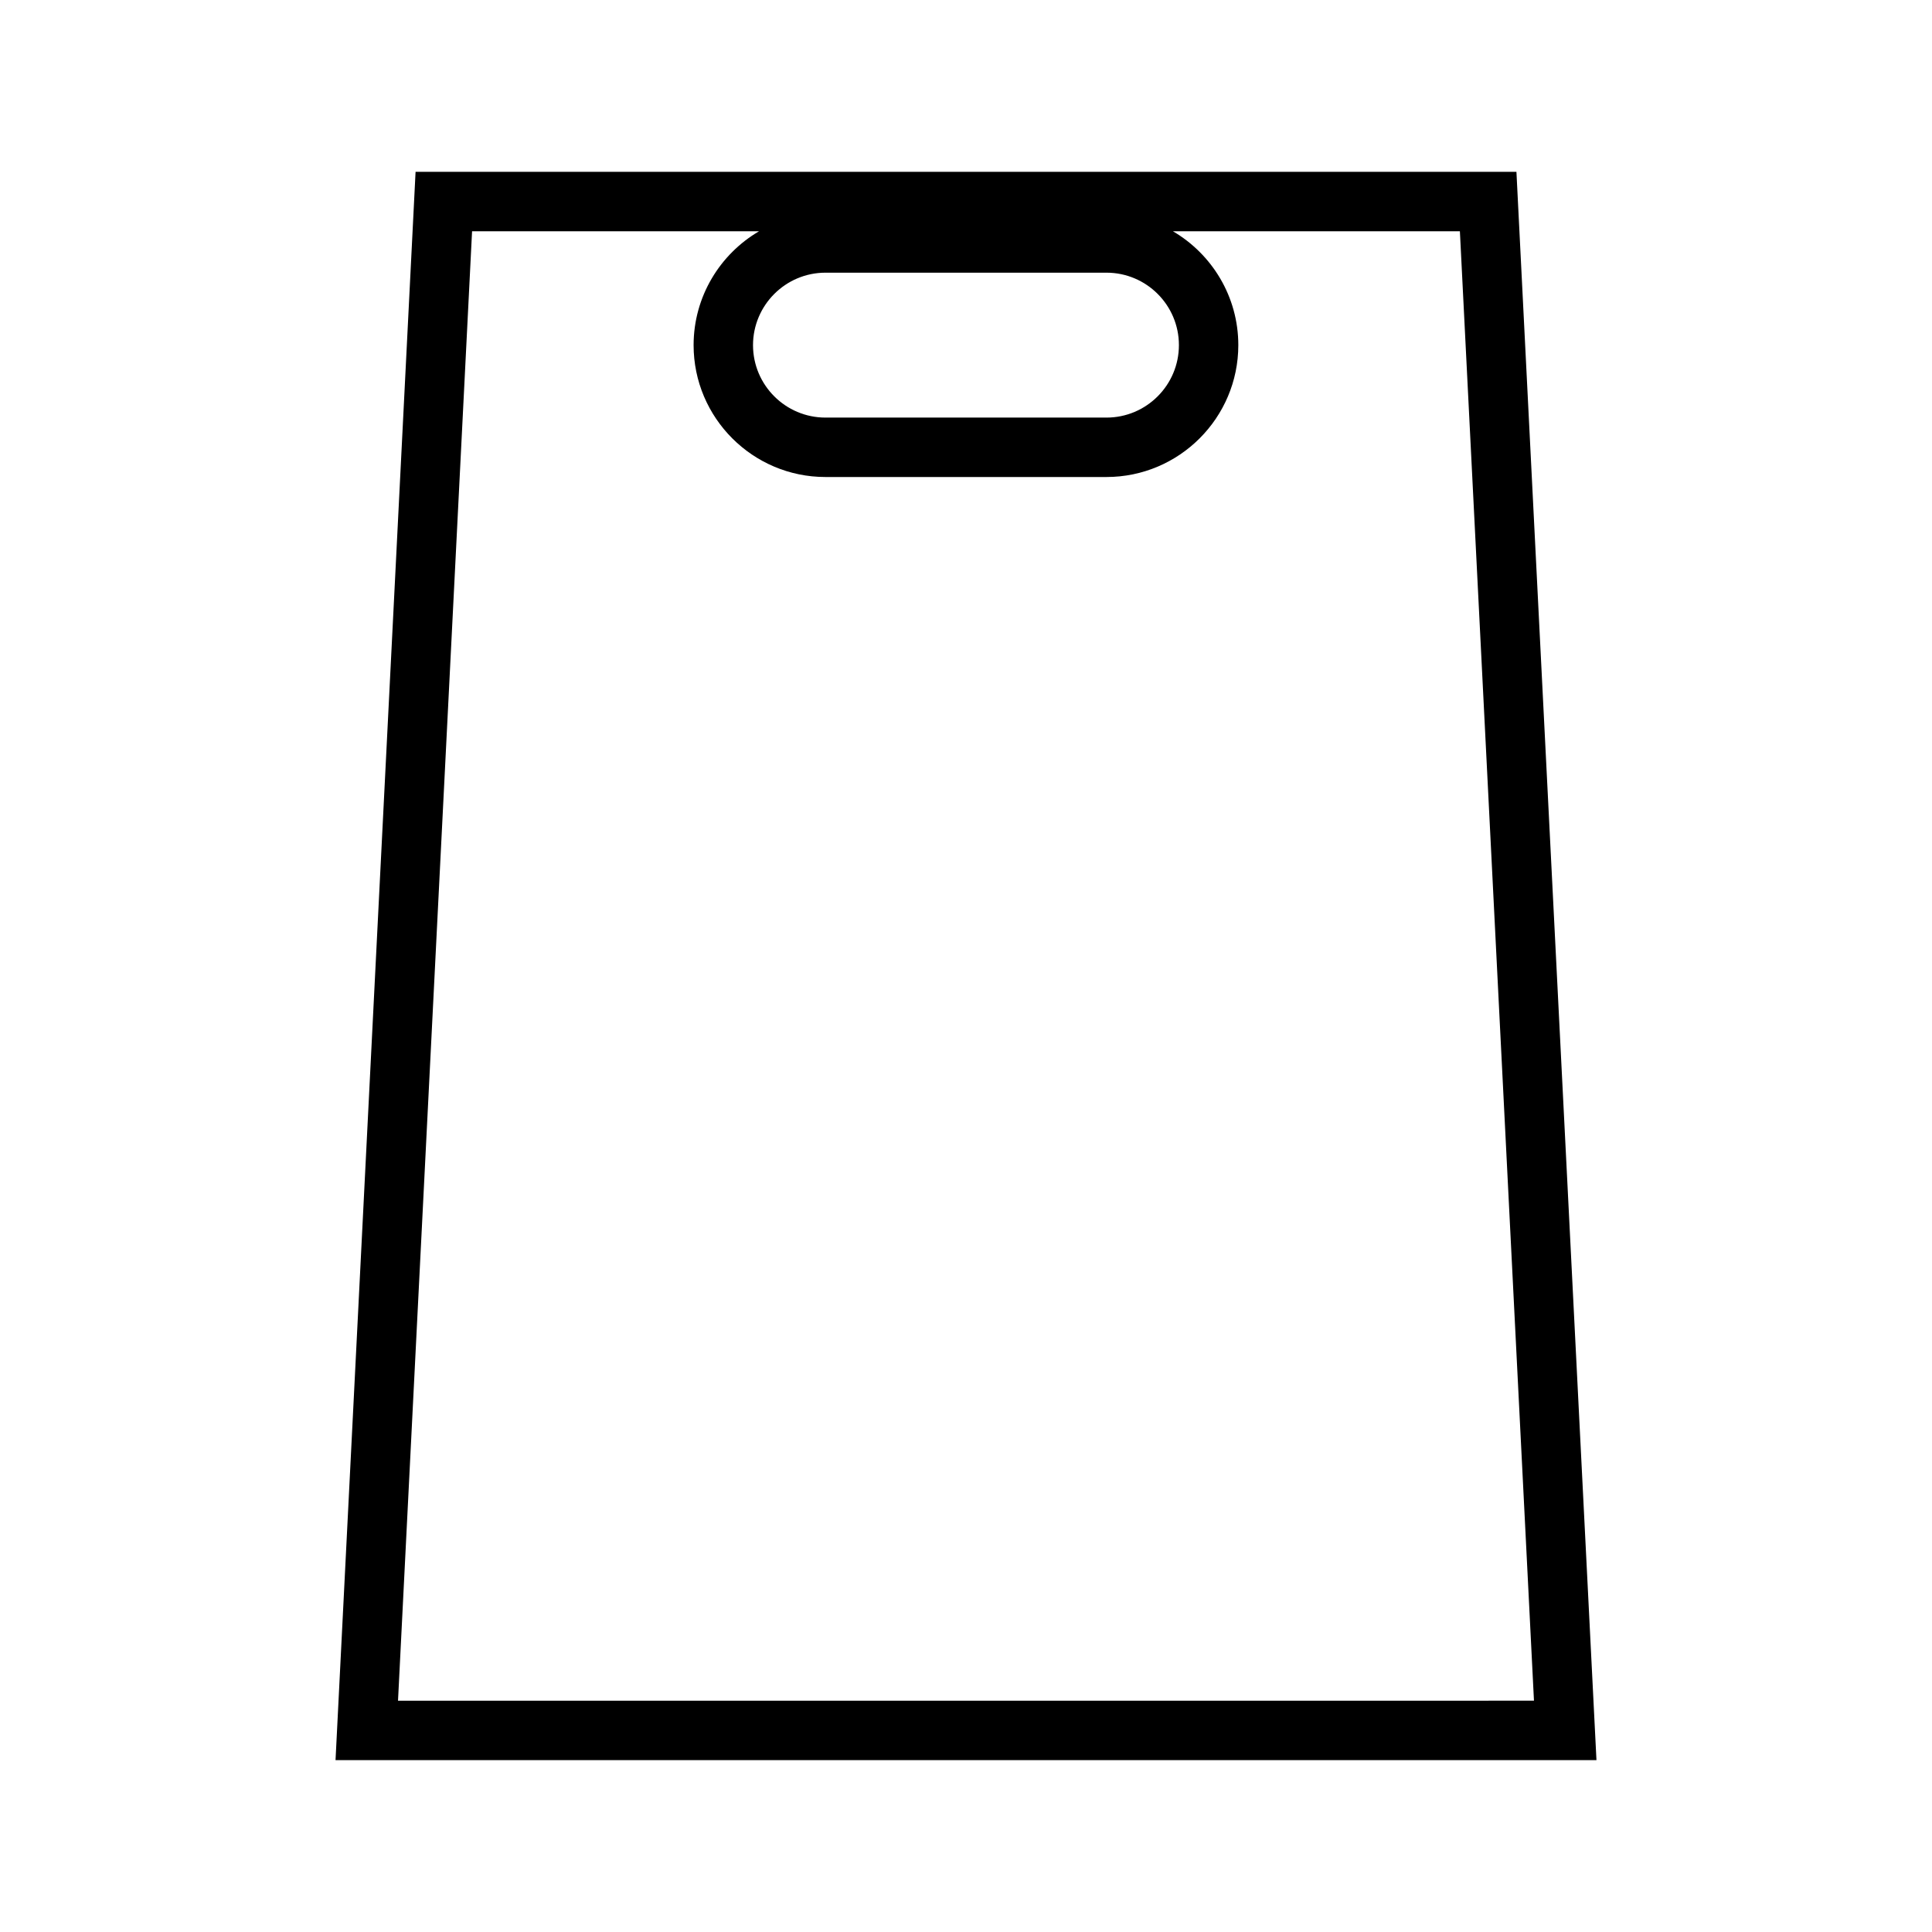
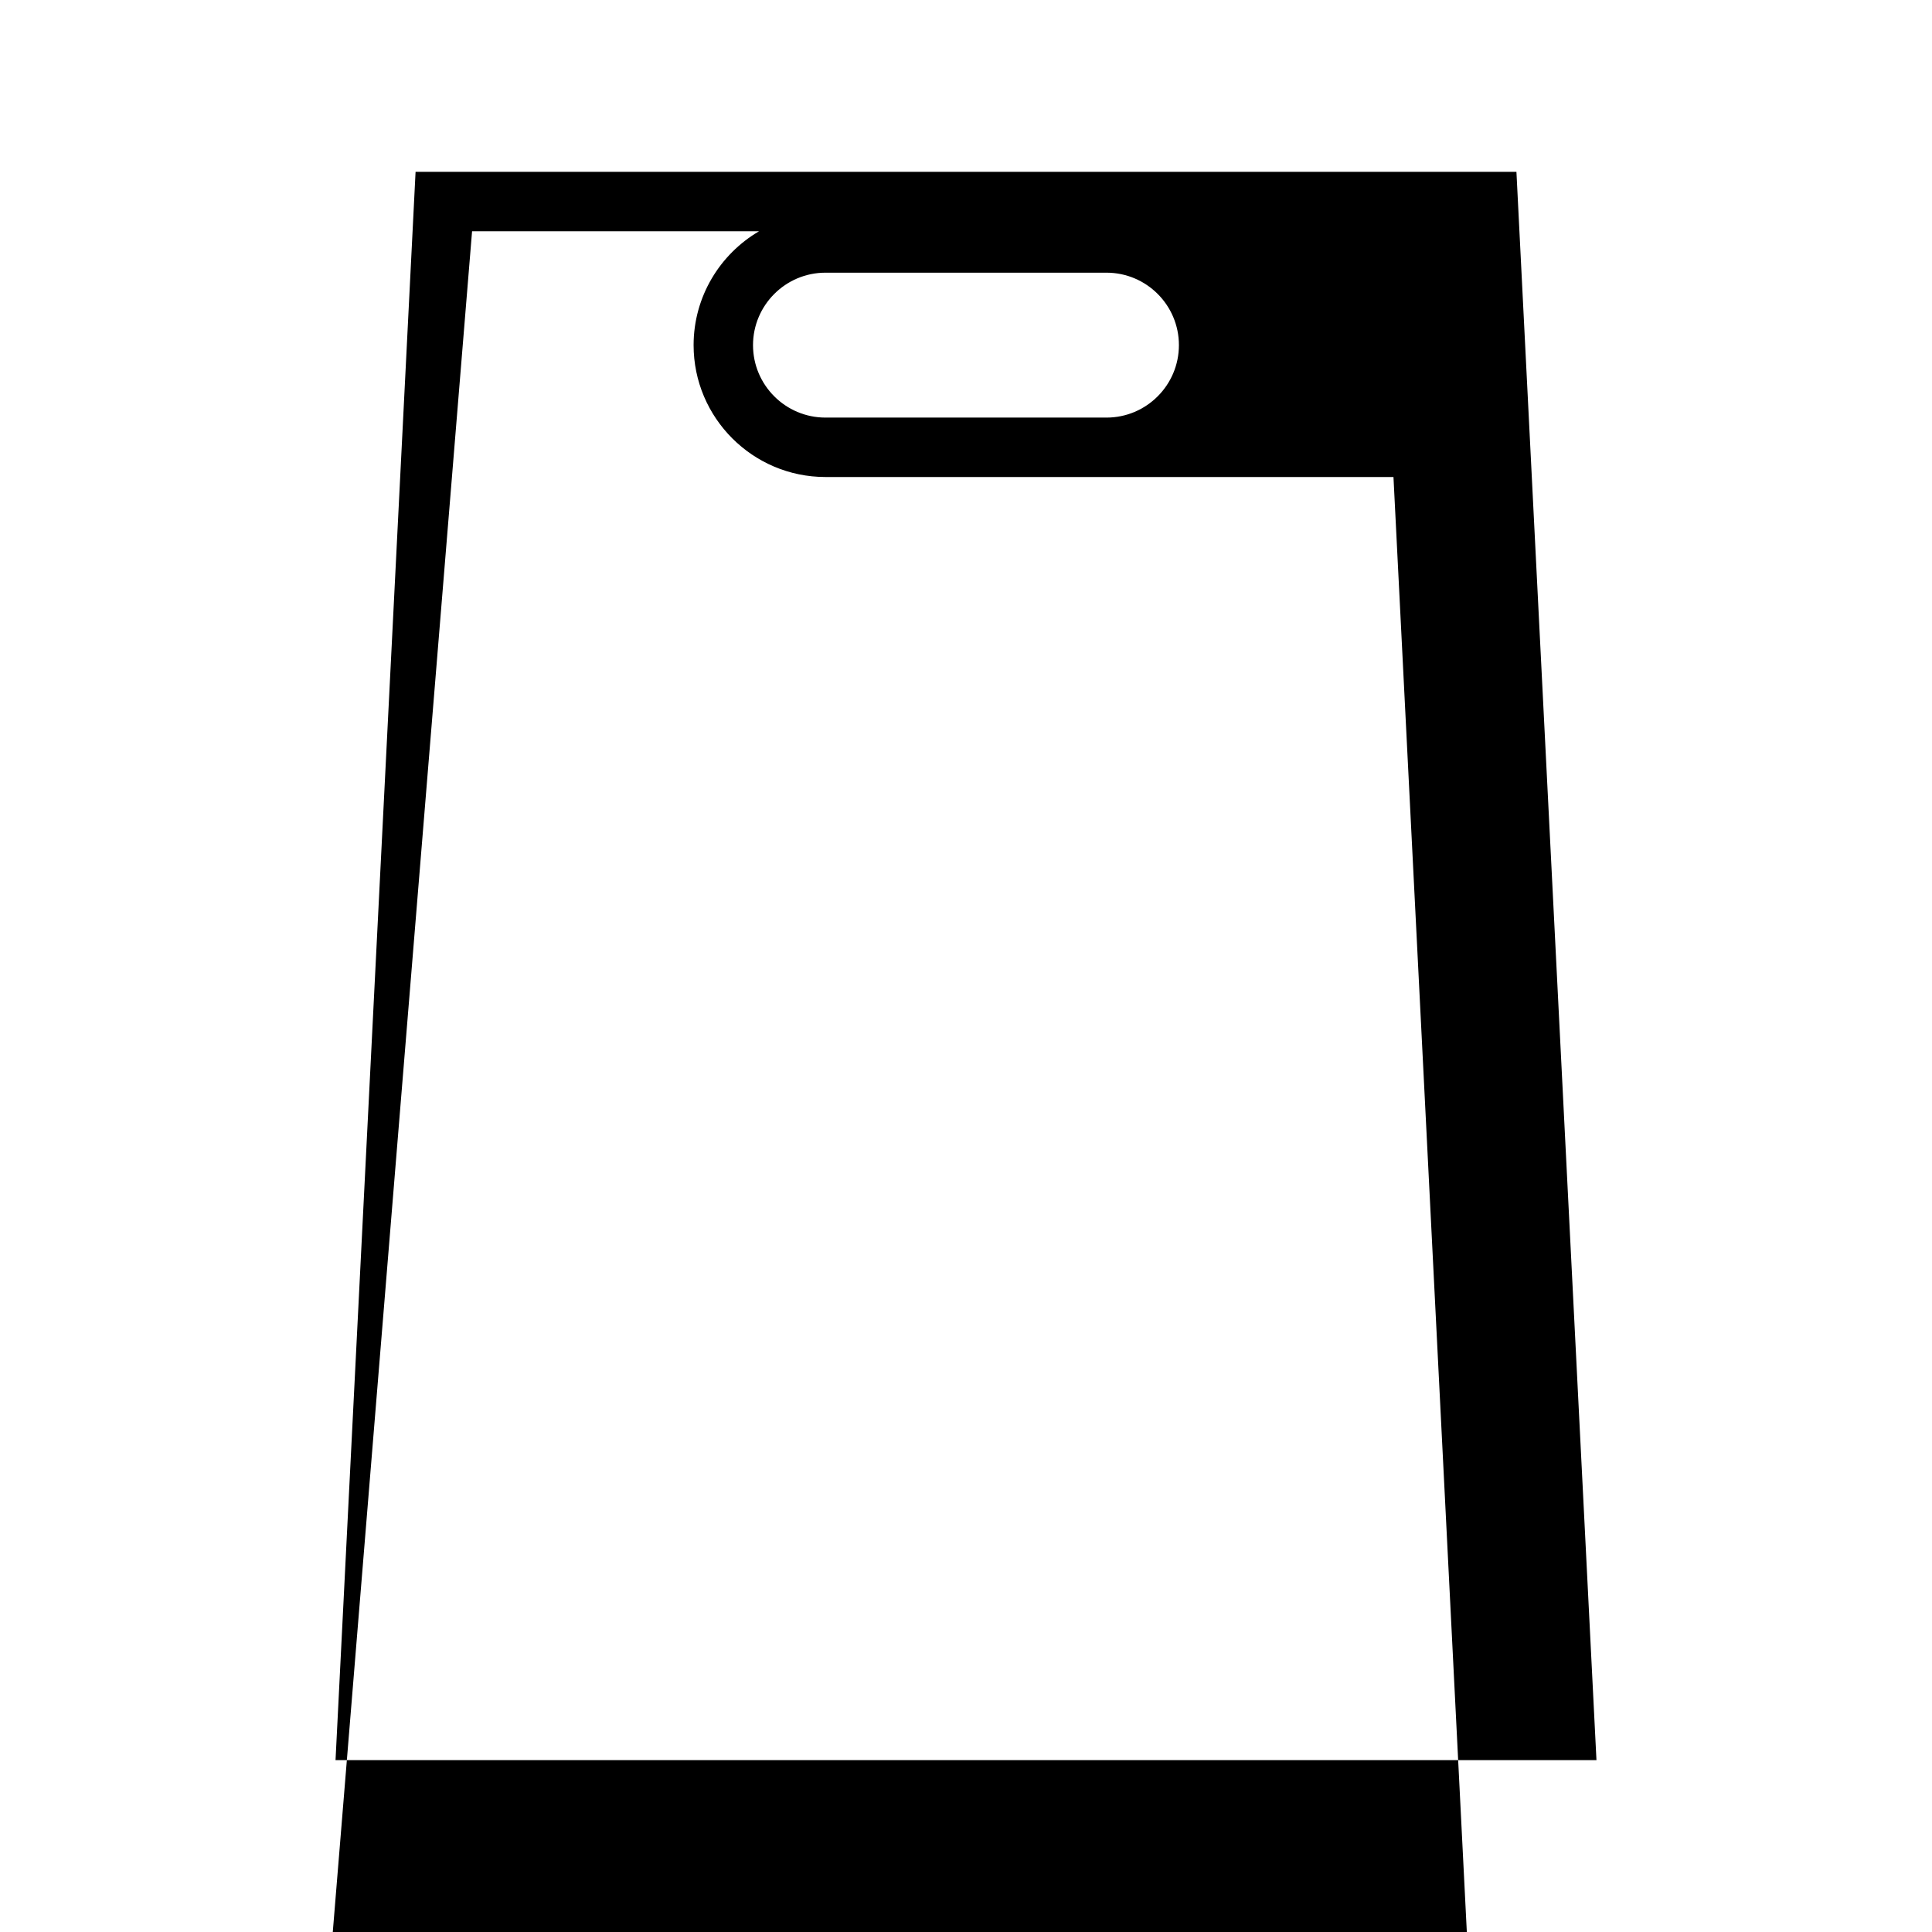
<svg xmlns="http://www.w3.org/2000/svg" fill="#000000" width="800px" height="800px" version="1.1" viewBox="144 144 512 512">
-   <path d="m545.87 189.54h-291.74l-21.211 420.91h334.16zm-183.11 26.723h74.469c10.59 0 19.195 8.617 19.195 19.195 0 10.598-8.613 19.207-19.195 19.207h-74.469c-10.59 0-19.203-8.617-19.203-19.203 0.012-10.582 8.621-19.199 19.203-19.199zm-93.656-10.98h76.059c-10.363 6.066-17.344 17.324-17.352 30.176 0 19.277 15.676 34.953 34.945 34.953h74.469c19.266 0 34.941-15.676 34.941-34.953 0-12.852-6.977-24.109-17.34-30.176h76.059l19.633 389.42-301.04 0.004z" />
+   <path d="m545.87 189.54h-291.74l-21.211 420.91h334.16zm-183.11 26.723h74.469c10.59 0 19.195 8.617 19.195 19.195 0 10.598-8.613 19.207-19.195 19.207h-74.469c-10.59 0-19.203-8.617-19.203-19.203 0.012-10.582 8.621-19.199 19.203-19.199zm-93.656-10.98h76.059c-10.363 6.066-17.344 17.324-17.352 30.176 0 19.277 15.676 34.953 34.945 34.953h74.469h76.059l19.633 389.42-301.04 0.004z" />
</svg>